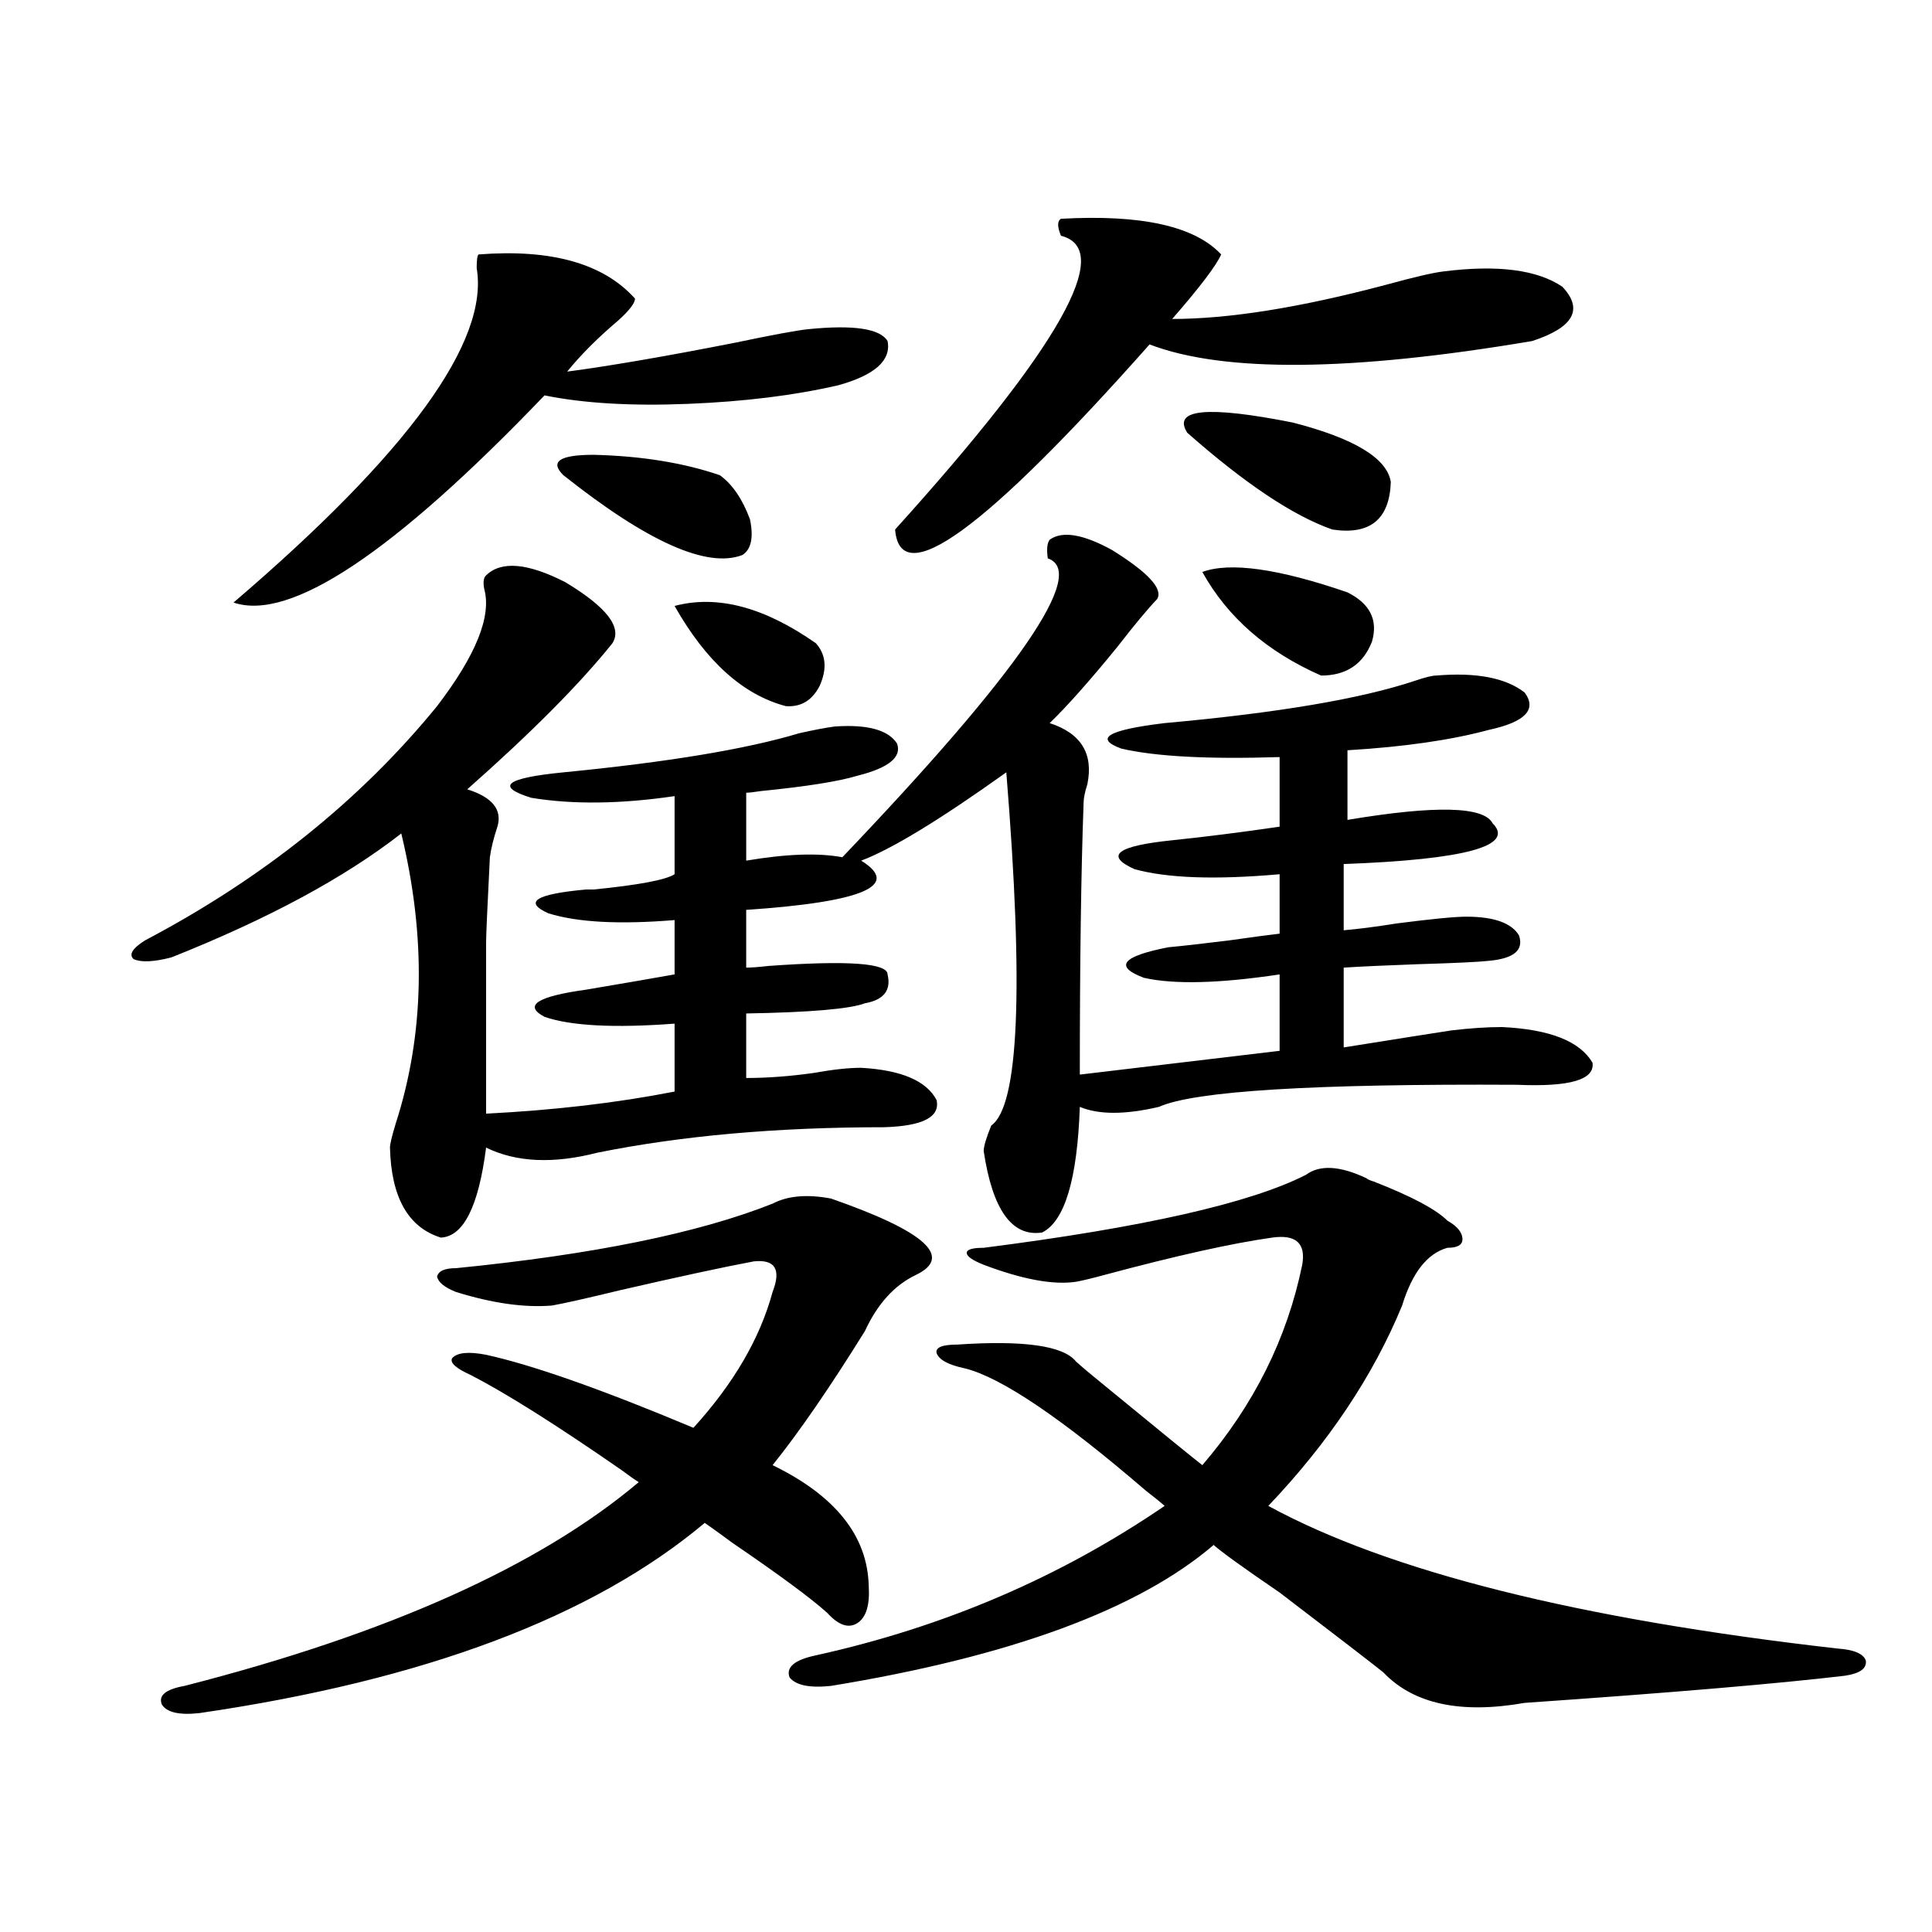
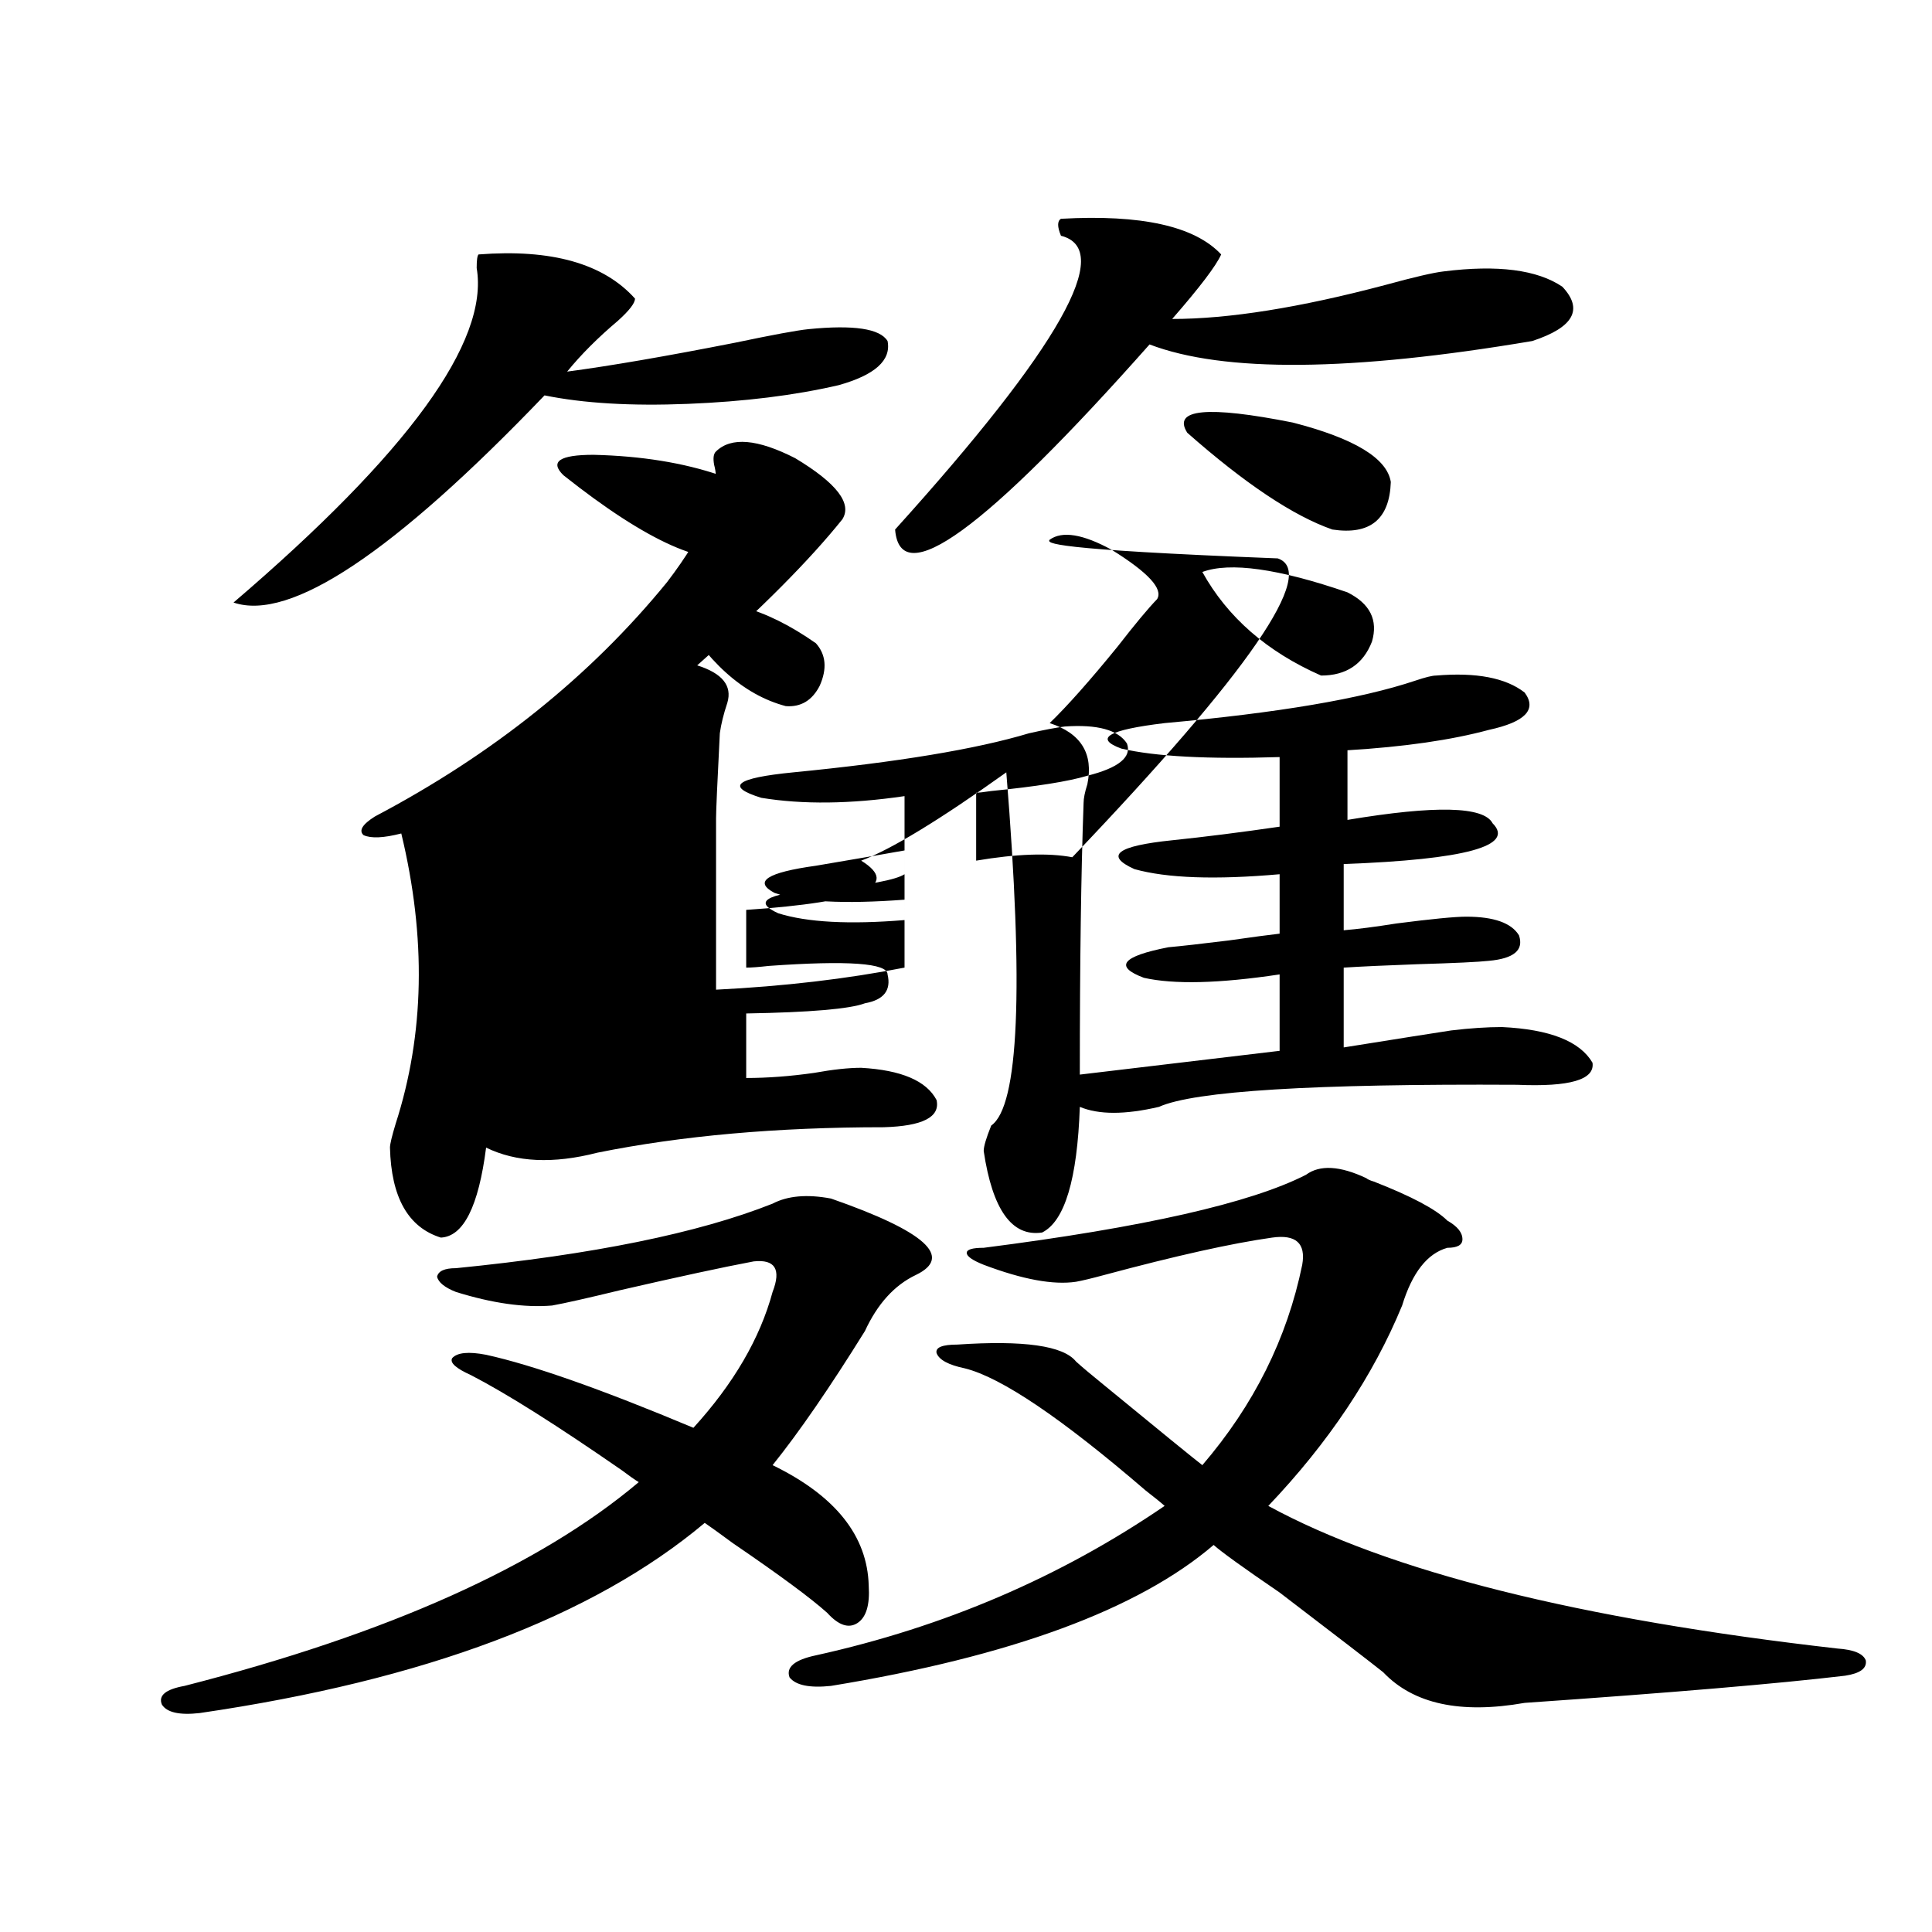
<svg xmlns="http://www.w3.org/2000/svg" version="1.1" id="图层_1" x="0px" y="0px" width="1000px" height="1000px" viewBox="0 0 1000 1000" enable-background="new 0 0 1000 1000" xml:space="preserve">
-   <path d="M543.304,279.355c6.494-4.683,17.226-2.925,32.194,5.273c18.856,11.728,26.661,20.215,23.414,25.488  c-4.558,4.696-11.387,12.896-20.487,24.609c-14.313,17.578-26.021,30.762-35.121,39.551c16.25,5.273,22.759,15.82,19.512,31.641  c-1.311,4.106-1.951,7.333-1.951,9.668c-1.311,35.747-1.951,82.617-1.951,140.625l103.412-12.305v-39.551  c-31.219,4.696-54.633,5.273-70.242,1.758c-15.609-5.851-11.387-11.124,12.683-15.82c6.494-0.577,16.905-1.758,31.219-3.516  c12.348-1.758,21.128-2.925,26.341-3.516V452.5c-33.17,2.938-58.215,2.06-75.12-2.637c-15.609-7.031-9.115-12.003,19.512-14.941  c16.905-1.758,35.441-4.093,55.608-7.031v-36.035c-37.072,1.181-64.389-0.288-81.949-4.395c-14.313-5.273-6.829-9.668,22.438-13.184  c58.535-5.273,101.781-12.593,129.753-21.973c5.198-1.758,8.78-2.637,10.731-2.637c20.808-1.758,36.097,1.181,45.853,8.789  c6.494,8.789,0.32,15.243-18.536,19.336c-19.512,5.273-43.901,8.789-73.169,10.547v36.035c45.518-7.608,70.563-7.031,75.12,1.758  c11.707,11.728-13.993,18.759-77.071,21.094v34.277c7.149-0.577,16.25-1.758,27.316-3.516c18.201-2.335,30.243-3.516,36.097-3.516  c14.299,0,23.414,3.228,27.316,9.668c2.592,7.622-2.606,12.017-15.609,13.184c-5.213,0.591-17.561,1.181-37.072,1.758  c-16.265,0.591-28.947,1.181-38.048,1.758v41.309c29.268-4.683,47.804-7.608,55.608-8.789c9.756-1.167,18.536-1.758,26.341-1.758  c24.71,1.181,40.319,7.333,46.828,18.457c1.296,8.789-11.707,12.606-39.023,11.426c-105.363-0.577-167.16,3.228-185.361,11.426  c-17.561,4.106-31.219,4.106-40.975,0c-1.311,37.505-7.805,59.188-19.512,65.039c-15.609,2.349-25.7-11.714-30.243-42.188  c0-2.335,1.296-6.729,3.902-13.184c14.299-9.956,16.905-70.89,7.805-182.813c-34.48,24.609-59.511,39.853-75.12,45.703  c20.808,12.896,0.976,21.396-59.511,25.488v29.883c2.592,0,6.494-0.288,11.707-0.879c40.975-2.925,61.462-1.456,61.462,4.395  c1.951,8.212-1.951,13.184-11.707,14.941c-7.805,2.938-28.292,4.696-61.462,5.273v33.398c11.052,0,22.759-0.879,35.121-2.637  c9.756-1.758,17.881-2.637,24.39-2.637c20.808,1.181,33.811,6.743,39.023,16.699c1.951,8.789-7.164,13.485-27.316,14.063  c-55.288,0-104.723,4.395-148.289,13.184c-22.773,5.864-41.95,4.985-57.56-2.637c-3.902,30.474-11.707,46.005-23.414,46.582  c-16.92-5.273-25.7-20.792-26.341-46.582c0-1.758,0.976-5.851,2.927-12.305c14.954-46.28,15.93-96.378,2.927-150.293  c-29.268,22.852-68.946,44.247-119.021,64.16c-9.115,2.349-15.609,2.637-19.512,0.879c-2.606-2.335-0.655-5.562,5.854-9.668  c61.127-32.218,111.537-72.647,151.216-121.289c20.152-26.367,28.292-46.582,24.39-60.645c-0.655-3.516-0.335-5.851,0.976-7.031  c7.805-7.608,21.463-6.44,40.975,3.516c21.463,12.896,29.588,23.442,24.39,31.641c-16.92,21.094-41.95,46.294-75.12,75.586  c13.003,4.106,18.201,10.547,15.609,19.336c-1.951,5.864-3.262,11.138-3.902,15.82c-1.311,25.79-1.951,40.43-1.951,43.945  c0,9.38,0,20.806,0,34.277c0,11.138,0,29.306,0,54.492c35.121-1.758,67.636-5.562,97.559-11.426v-35.156  c-31.219,2.349-53.657,1.181-67.315-3.516c-11.066-5.851-3.902-10.547,21.463-14.063c20.808-3.516,36.097-6.152,45.853-7.91V476.23  c-28.627,2.349-50.41,1.181-65.364-3.516c-13.018-5.851-6.509-9.956,19.512-12.305c0.641,0,1.951,0,3.902,0  c23.414-2.335,37.393-4.972,41.95-7.91v-40.43c-27.972,4.106-52.682,4.395-74.145,0.879c-18.871-5.851-13.338-10.245,16.585-13.184  c53.978-5.273,94.632-12.003,121.948-20.215c7.805-1.758,13.979-2.925,18.536-3.516c16.905-1.167,27.637,1.758,32.194,8.789  c2.592,7.031-4.237,12.606-20.487,16.699c-9.756,2.938-26.341,5.575-49.755,7.91c-3.902,0.591-6.509,0.879-7.805,0.879v35.156  c20.808-3.516,37.393-4.093,49.755-1.758c91.705-96.089,127.146-147.656,106.339-154.688  C541.673,284.341,541.993,281.113,543.304,279.355z M430.136,620.371c48.779,17.001,63.413,30.185,43.901,39.551  c-11.066,5.273-19.847,14.941-26.341,29.004c-18.216,29.306-34.146,52.446-47.804,69.434c32.515,15.82,49.1,36.626,49.755,62.402  c0.641,9.956-1.311,16.397-5.854,19.336c-4.558,2.925-9.756,1.167-15.609-5.273c-8.46-7.622-24.725-19.624-48.779-36.035  c-7.164-5.273-12.042-8.789-14.634-10.547c-57.895,48.628-145.042,81.437-261.457,98.438c-10.411,1.167-16.92-0.302-19.512-4.395  c-1.951-4.696,1.951-7.91,11.707-9.668c105.363-26.958,183.73-62.101,235.116-105.469c-1.951-1.167-4.878-3.214-8.78-6.152  c-33.825-23.429-59.846-39.839-78.047-49.219c-7.805-3.516-11.066-6.44-9.756-8.789c2.592-2.925,8.445-3.516,17.561-1.758  c24.055,5.273,59.831,17.88,107.314,37.793c20.808-22.852,34.466-46.28,40.975-70.313c4.543-11.714,1.296-16.987-9.756-15.82  c-15.609,2.938-38.703,7.91-69.267,14.941c-16.92,4.106-28.627,6.743-35.121,7.91c-14.313,1.181-30.898-1.167-49.755-7.031  c-5.854-2.335-9.115-4.972-9.756-7.91c0.641-2.925,3.902-4.395,9.756-4.395c70.883-7.031,125.516-18.155,163.898-33.398  C407.697,618.915,417.773,618.036,430.136,620.371z M247.701,131.699c37.713-2.925,64.709,4.696,80.974,22.852  c0,2.349-2.927,6.152-8.78,11.426c-10.411,8.789-19.191,17.578-26.341,26.367c22.104-2.925,51.051-7.91,86.827-14.941  c19.512-4.093,32.194-6.44,38.048-7.031c23.414-2.335,37.072-0.288,40.975,6.152c1.951,9.97-6.509,17.578-25.365,22.852  c-22.773,5.273-48.779,8.501-78.047,9.668c-29.268,1.181-53.992-0.288-74.145-4.395c-78.047,81.45-131.704,117.196-160.972,107.227  c90.395-77.344,132.345-135.05,125.851-173.145C246.726,134.638,247.046,132.29,247.701,131.699z M291.603,245.957  c-7.164-7.031-1.951-10.547,15.609-10.547c24.71,0.591,46.493,4.106,65.364,10.547c6.494,4.696,11.707,12.305,15.609,22.852  c1.951,9.38,0.641,15.532-3.902,18.457C366.067,294.297,335.169,280.536,291.603,245.957z M349.162,313.633  c22.104-5.851,46.493,0.591,73.169,19.336c5.198,5.864,5.854,13.184,1.951,21.973c-3.902,7.622-9.756,11.138-17.561,10.547  C384.604,359.638,365.412,342.349,349.162,313.633z M707.202,609.824c0.641,0.591,1.951,1.181,3.902,1.758  c19.512,7.622,32.194,14.364,38.048,20.215c5.198,2.938,7.805,6.152,7.805,9.668c0,2.938-2.606,4.395-7.805,4.395  c-10.411,2.938-18.216,12.896-23.414,29.883c-14.969,36.337-38.048,70.903-69.267,103.711  c62.438,33.989,160.637,58.585,294.627,73.828c8.445,0.577,13.323,2.637,14.634,6.152c0.641,4.093-2.927,6.729-10.731,7.91  c-34.48,4.093-89.754,8.789-165.85,14.063c-33.17,5.851-57.56,0.577-73.169-15.82c-5.854-4.696-23.749-18.457-53.657-41.309  c-18.871-12.882-30.243-21.094-34.146-24.609c-39.023,33.398-105.043,57.706-198.044,72.949  c-11.066,1.167-18.216-0.302-21.463-4.395c-1.951-5.273,2.592-9.091,13.658-11.426c66.34-14.653,126.491-40.43,180.483-77.344  c-1.951-1.758-5.213-4.395-9.756-7.91c-43.581-37.491-74.8-58.585-93.656-63.281c-8.46-1.758-13.338-4.395-14.634-7.91  c-0.655-2.925,2.927-4.395,10.731-4.395c34.466-2.335,54.953,0.591,61.462,8.789c3.247,2.938,8.125,7.031,14.634,12.305  c29.268,24.032,46.173,37.793,50.73,41.309c26.661-31.05,43.901-65.616,51.706-103.711c1.951-11.124-3.262-15.82-15.609-14.063  c-20.822,2.938-49.755,9.38-86.827,19.336c-6.509,1.758-11.387,2.938-14.634,3.516c-11.707,1.758-27.651-1.167-47.804-8.789  c-5.854-2.335-8.78-4.395-8.78-6.152s2.927-2.637,8.78-2.637c82.59-10.547,138.198-23.14,166.825-37.793  C683.133,602.793,693.544,603.384,707.202,609.824z M549.157,113.242c41.615-2.335,69.267,3.817,82.925,18.457  c-2.606,5.864-11.066,17.001-25.365,33.398c29.268,0,66.005-5.851,110.241-17.578c14.954-4.093,25.03-6.44,30.243-7.031  c27.957-3.516,48.444-0.879,61.462,7.91c11.052,11.728,5.854,21.094-15.609,28.125c-93.656,15.82-159.676,16.411-198.044,1.758  c-85.211,96.103-129.112,128.032-131.704,95.801c85.196-94.331,113.809-145.02,85.852-152.051  C547.206,117.349,547.206,114.423,549.157,113.242z M614.521,223.984c-7.805-12.305,10.396-14.063,54.633-5.273  c31.859,8.212,48.779,18.457,50.73,30.762c-0.655,19.336-10.731,27.548-30.243,24.609  C669.475,267.051,644.43,250.352,614.521,223.984z M622.326,296.055c14.299-5.273,39.344-1.758,75.12,10.547  c11.707,5.864,15.93,14.364,12.683,25.488c-4.558,11.728-13.338,17.578-26.341,17.578  C655.816,337.363,635.329,319.497,622.326,296.055z" />
+   <path d="M543.304,279.355c6.494-4.683,17.226-2.925,32.194,5.273c18.856,11.728,26.661,20.215,23.414,25.488  c-4.558,4.696-11.387,12.896-20.487,24.609c-14.313,17.578-26.021,30.762-35.121,39.551c16.25,5.273,22.759,15.82,19.512,31.641  c-1.311,4.106-1.951,7.333-1.951,9.668c-1.311,35.747-1.951,82.617-1.951,140.625l103.412-12.305v-39.551  c-31.219,4.696-54.633,5.273-70.242,1.758c-15.609-5.851-11.387-11.124,12.683-15.82c6.494-0.577,16.905-1.758,31.219-3.516  c12.348-1.758,21.128-2.925,26.341-3.516V452.5c-33.17,2.938-58.215,2.06-75.12-2.637c-15.609-7.031-9.115-12.003,19.512-14.941  c16.905-1.758,35.441-4.093,55.608-7.031v-36.035c-37.072,1.181-64.389-0.288-81.949-4.395c-14.313-5.273-6.829-9.668,22.438-13.184  c58.535-5.273,101.781-12.593,129.753-21.973c5.198-1.758,8.78-2.637,10.731-2.637c20.808-1.758,36.097,1.181,45.853,8.789  c6.494,8.789,0.32,15.243-18.536,19.336c-19.512,5.273-43.901,8.789-73.169,10.547v36.035c45.518-7.608,70.563-7.031,75.12,1.758  c11.707,11.728-13.993,18.759-77.071,21.094v34.277c7.149-0.577,16.25-1.758,27.316-3.516c18.201-2.335,30.243-3.516,36.097-3.516  c14.299,0,23.414,3.228,27.316,9.668c2.592,7.622-2.606,12.017-15.609,13.184c-5.213,0.591-17.561,1.181-37.072,1.758  c-16.265,0.591-28.947,1.181-38.048,1.758v41.309c29.268-4.683,47.804-7.608,55.608-8.789c9.756-1.167,18.536-1.758,26.341-1.758  c24.71,1.181,40.319,7.333,46.828,18.457c1.296,8.789-11.707,12.606-39.023,11.426c-105.363-0.577-167.16,3.228-185.361,11.426  c-17.561,4.106-31.219,4.106-40.975,0c-1.311,37.505-7.805,59.188-19.512,65.039c-15.609,2.349-25.7-11.714-30.243-42.188  c0-2.335,1.296-6.729,3.902-13.184c14.299-9.956,16.905-70.89,7.805-182.813c-34.48,24.609-59.511,39.853-75.12,45.703  c20.808,12.896,0.976,21.396-59.511,25.488v29.883c2.592,0,6.494-0.288,11.707-0.879c40.975-2.925,61.462-1.456,61.462,4.395  c1.951,8.212-1.951,13.184-11.707,14.941c-7.805,2.938-28.292,4.696-61.462,5.273v33.398c11.052,0,22.759-0.879,35.121-2.637  c9.756-1.758,17.881-2.637,24.39-2.637c20.808,1.181,33.811,6.743,39.023,16.699c1.951,8.789-7.164,13.485-27.316,14.063  c-55.288,0-104.723,4.395-148.289,13.184c-22.773,5.864-41.95,4.985-57.56-2.637c-3.902,30.474-11.707,46.005-23.414,46.582  c-16.92-5.273-25.7-20.792-26.341-46.582c0-1.758,0.976-5.851,2.927-12.305c14.954-46.28,15.93-96.378,2.927-150.293  c-9.115,2.349-15.609,2.637-19.512,0.879c-2.606-2.335-0.655-5.562,5.854-9.668  c61.127-32.218,111.537-72.647,151.216-121.289c20.152-26.367,28.292-46.582,24.39-60.645c-0.655-3.516-0.335-5.851,0.976-7.031  c7.805-7.608,21.463-6.44,40.975,3.516c21.463,12.896,29.588,23.442,24.39,31.641c-16.92,21.094-41.95,46.294-75.12,75.586  c13.003,4.106,18.201,10.547,15.609,19.336c-1.951,5.864-3.262,11.138-3.902,15.82c-1.311,25.79-1.951,40.43-1.951,43.945  c0,9.38,0,20.806,0,34.277c0,11.138,0,29.306,0,54.492c35.121-1.758,67.636-5.562,97.559-11.426v-35.156  c-31.219,2.349-53.657,1.181-67.315-3.516c-11.066-5.851-3.902-10.547,21.463-14.063c20.808-3.516,36.097-6.152,45.853-7.91V476.23  c-28.627,2.349-50.41,1.181-65.364-3.516c-13.018-5.851-6.509-9.956,19.512-12.305c0.641,0,1.951,0,3.902,0  c23.414-2.335,37.393-4.972,41.95-7.91v-40.43c-27.972,4.106-52.682,4.395-74.145,0.879c-18.871-5.851-13.338-10.245,16.585-13.184  c53.978-5.273,94.632-12.003,121.948-20.215c7.805-1.758,13.979-2.925,18.536-3.516c16.905-1.167,27.637,1.758,32.194,8.789  c2.592,7.031-4.237,12.606-20.487,16.699c-9.756,2.938-26.341,5.575-49.755,7.91c-3.902,0.591-6.509,0.879-7.805,0.879v35.156  c20.808-3.516,37.393-4.093,49.755-1.758c91.705-96.089,127.146-147.656,106.339-154.688  C541.673,284.341,541.993,281.113,543.304,279.355z M430.136,620.371c48.779,17.001,63.413,30.185,43.901,39.551  c-11.066,5.273-19.847,14.941-26.341,29.004c-18.216,29.306-34.146,52.446-47.804,69.434c32.515,15.82,49.1,36.626,49.755,62.402  c0.641,9.956-1.311,16.397-5.854,19.336c-4.558,2.925-9.756,1.167-15.609-5.273c-8.46-7.622-24.725-19.624-48.779-36.035  c-7.164-5.273-12.042-8.789-14.634-10.547c-57.895,48.628-145.042,81.437-261.457,98.438c-10.411,1.167-16.92-0.302-19.512-4.395  c-1.951-4.696,1.951-7.91,11.707-9.668c105.363-26.958,183.73-62.101,235.116-105.469c-1.951-1.167-4.878-3.214-8.78-6.152  c-33.825-23.429-59.846-39.839-78.047-49.219c-7.805-3.516-11.066-6.44-9.756-8.789c2.592-2.925,8.445-3.516,17.561-1.758  c24.055,5.273,59.831,17.88,107.314,37.793c20.808-22.852,34.466-46.28,40.975-70.313c4.543-11.714,1.296-16.987-9.756-15.82  c-15.609,2.938-38.703,7.91-69.267,14.941c-16.92,4.106-28.627,6.743-35.121,7.91c-14.313,1.181-30.898-1.167-49.755-7.031  c-5.854-2.335-9.115-4.972-9.756-7.91c0.641-2.925,3.902-4.395,9.756-4.395c70.883-7.031,125.516-18.155,163.898-33.398  C407.697,618.915,417.773,618.036,430.136,620.371z M247.701,131.699c37.713-2.925,64.709,4.696,80.974,22.852  c0,2.349-2.927,6.152-8.78,11.426c-10.411,8.789-19.191,17.578-26.341,26.367c22.104-2.925,51.051-7.91,86.827-14.941  c19.512-4.093,32.194-6.44,38.048-7.031c23.414-2.335,37.072-0.288,40.975,6.152c1.951,9.97-6.509,17.578-25.365,22.852  c-22.773,5.273-48.779,8.501-78.047,9.668c-29.268,1.181-53.992-0.288-74.145-4.395c-78.047,81.45-131.704,117.196-160.972,107.227  c90.395-77.344,132.345-135.05,125.851-173.145C246.726,134.638,247.046,132.29,247.701,131.699z M291.603,245.957  c-7.164-7.031-1.951-10.547,15.609-10.547c24.71,0.591,46.493,4.106,65.364,10.547c6.494,4.696,11.707,12.305,15.609,22.852  c1.951,9.38,0.641,15.532-3.902,18.457C366.067,294.297,335.169,280.536,291.603,245.957z M349.162,313.633  c22.104-5.851,46.493,0.591,73.169,19.336c5.198,5.864,5.854,13.184,1.951,21.973c-3.902,7.622-9.756,11.138-17.561,10.547  C384.604,359.638,365.412,342.349,349.162,313.633z M707.202,609.824c0.641,0.591,1.951,1.181,3.902,1.758  c19.512,7.622,32.194,14.364,38.048,20.215c5.198,2.938,7.805,6.152,7.805,9.668c0,2.938-2.606,4.395-7.805,4.395  c-10.411,2.938-18.216,12.896-23.414,29.883c-14.969,36.337-38.048,70.903-69.267,103.711  c62.438,33.989,160.637,58.585,294.627,73.828c8.445,0.577,13.323,2.637,14.634,6.152c0.641,4.093-2.927,6.729-10.731,7.91  c-34.48,4.093-89.754,8.789-165.85,14.063c-33.17,5.851-57.56,0.577-73.169-15.82c-5.854-4.696-23.749-18.457-53.657-41.309  c-18.871-12.882-30.243-21.094-34.146-24.609c-39.023,33.398-105.043,57.706-198.044,72.949  c-11.066,1.167-18.216-0.302-21.463-4.395c-1.951-5.273,2.592-9.091,13.658-11.426c66.34-14.653,126.491-40.43,180.483-77.344  c-1.951-1.758-5.213-4.395-9.756-7.91c-43.581-37.491-74.8-58.585-93.656-63.281c-8.46-1.758-13.338-4.395-14.634-7.91  c-0.655-2.925,2.927-4.395,10.731-4.395c34.466-2.335,54.953,0.591,61.462,8.789c3.247,2.938,8.125,7.031,14.634,12.305  c29.268,24.032,46.173,37.793,50.73,41.309c26.661-31.05,43.901-65.616,51.706-103.711c1.951-11.124-3.262-15.82-15.609-14.063  c-20.822,2.938-49.755,9.38-86.827,19.336c-6.509,1.758-11.387,2.938-14.634,3.516c-11.707,1.758-27.651-1.167-47.804-8.789  c-5.854-2.335-8.78-4.395-8.78-6.152s2.927-2.637,8.78-2.637c82.59-10.547,138.198-23.14,166.825-37.793  C683.133,602.793,693.544,603.384,707.202,609.824z M549.157,113.242c41.615-2.335,69.267,3.817,82.925,18.457  c-2.606,5.864-11.066,17.001-25.365,33.398c29.268,0,66.005-5.851,110.241-17.578c14.954-4.093,25.03-6.44,30.243-7.031  c27.957-3.516,48.444-0.879,61.462,7.91c11.052,11.728,5.854,21.094-15.609,28.125c-93.656,15.82-159.676,16.411-198.044,1.758  c-85.211,96.103-129.112,128.032-131.704,95.801c85.196-94.331,113.809-145.02,85.852-152.051  C547.206,117.349,547.206,114.423,549.157,113.242z M614.521,223.984c-7.805-12.305,10.396-14.063,54.633-5.273  c31.859,8.212,48.779,18.457,50.73,30.762c-0.655,19.336-10.731,27.548-30.243,24.609  C669.475,267.051,644.43,250.352,614.521,223.984z M622.326,296.055c14.299-5.273,39.344-1.758,75.12,10.547  c11.707,5.864,15.93,14.364,12.683,25.488c-4.558,11.728-13.338,17.578-26.341,17.578  C655.816,337.363,635.329,319.497,622.326,296.055z" />
</svg>